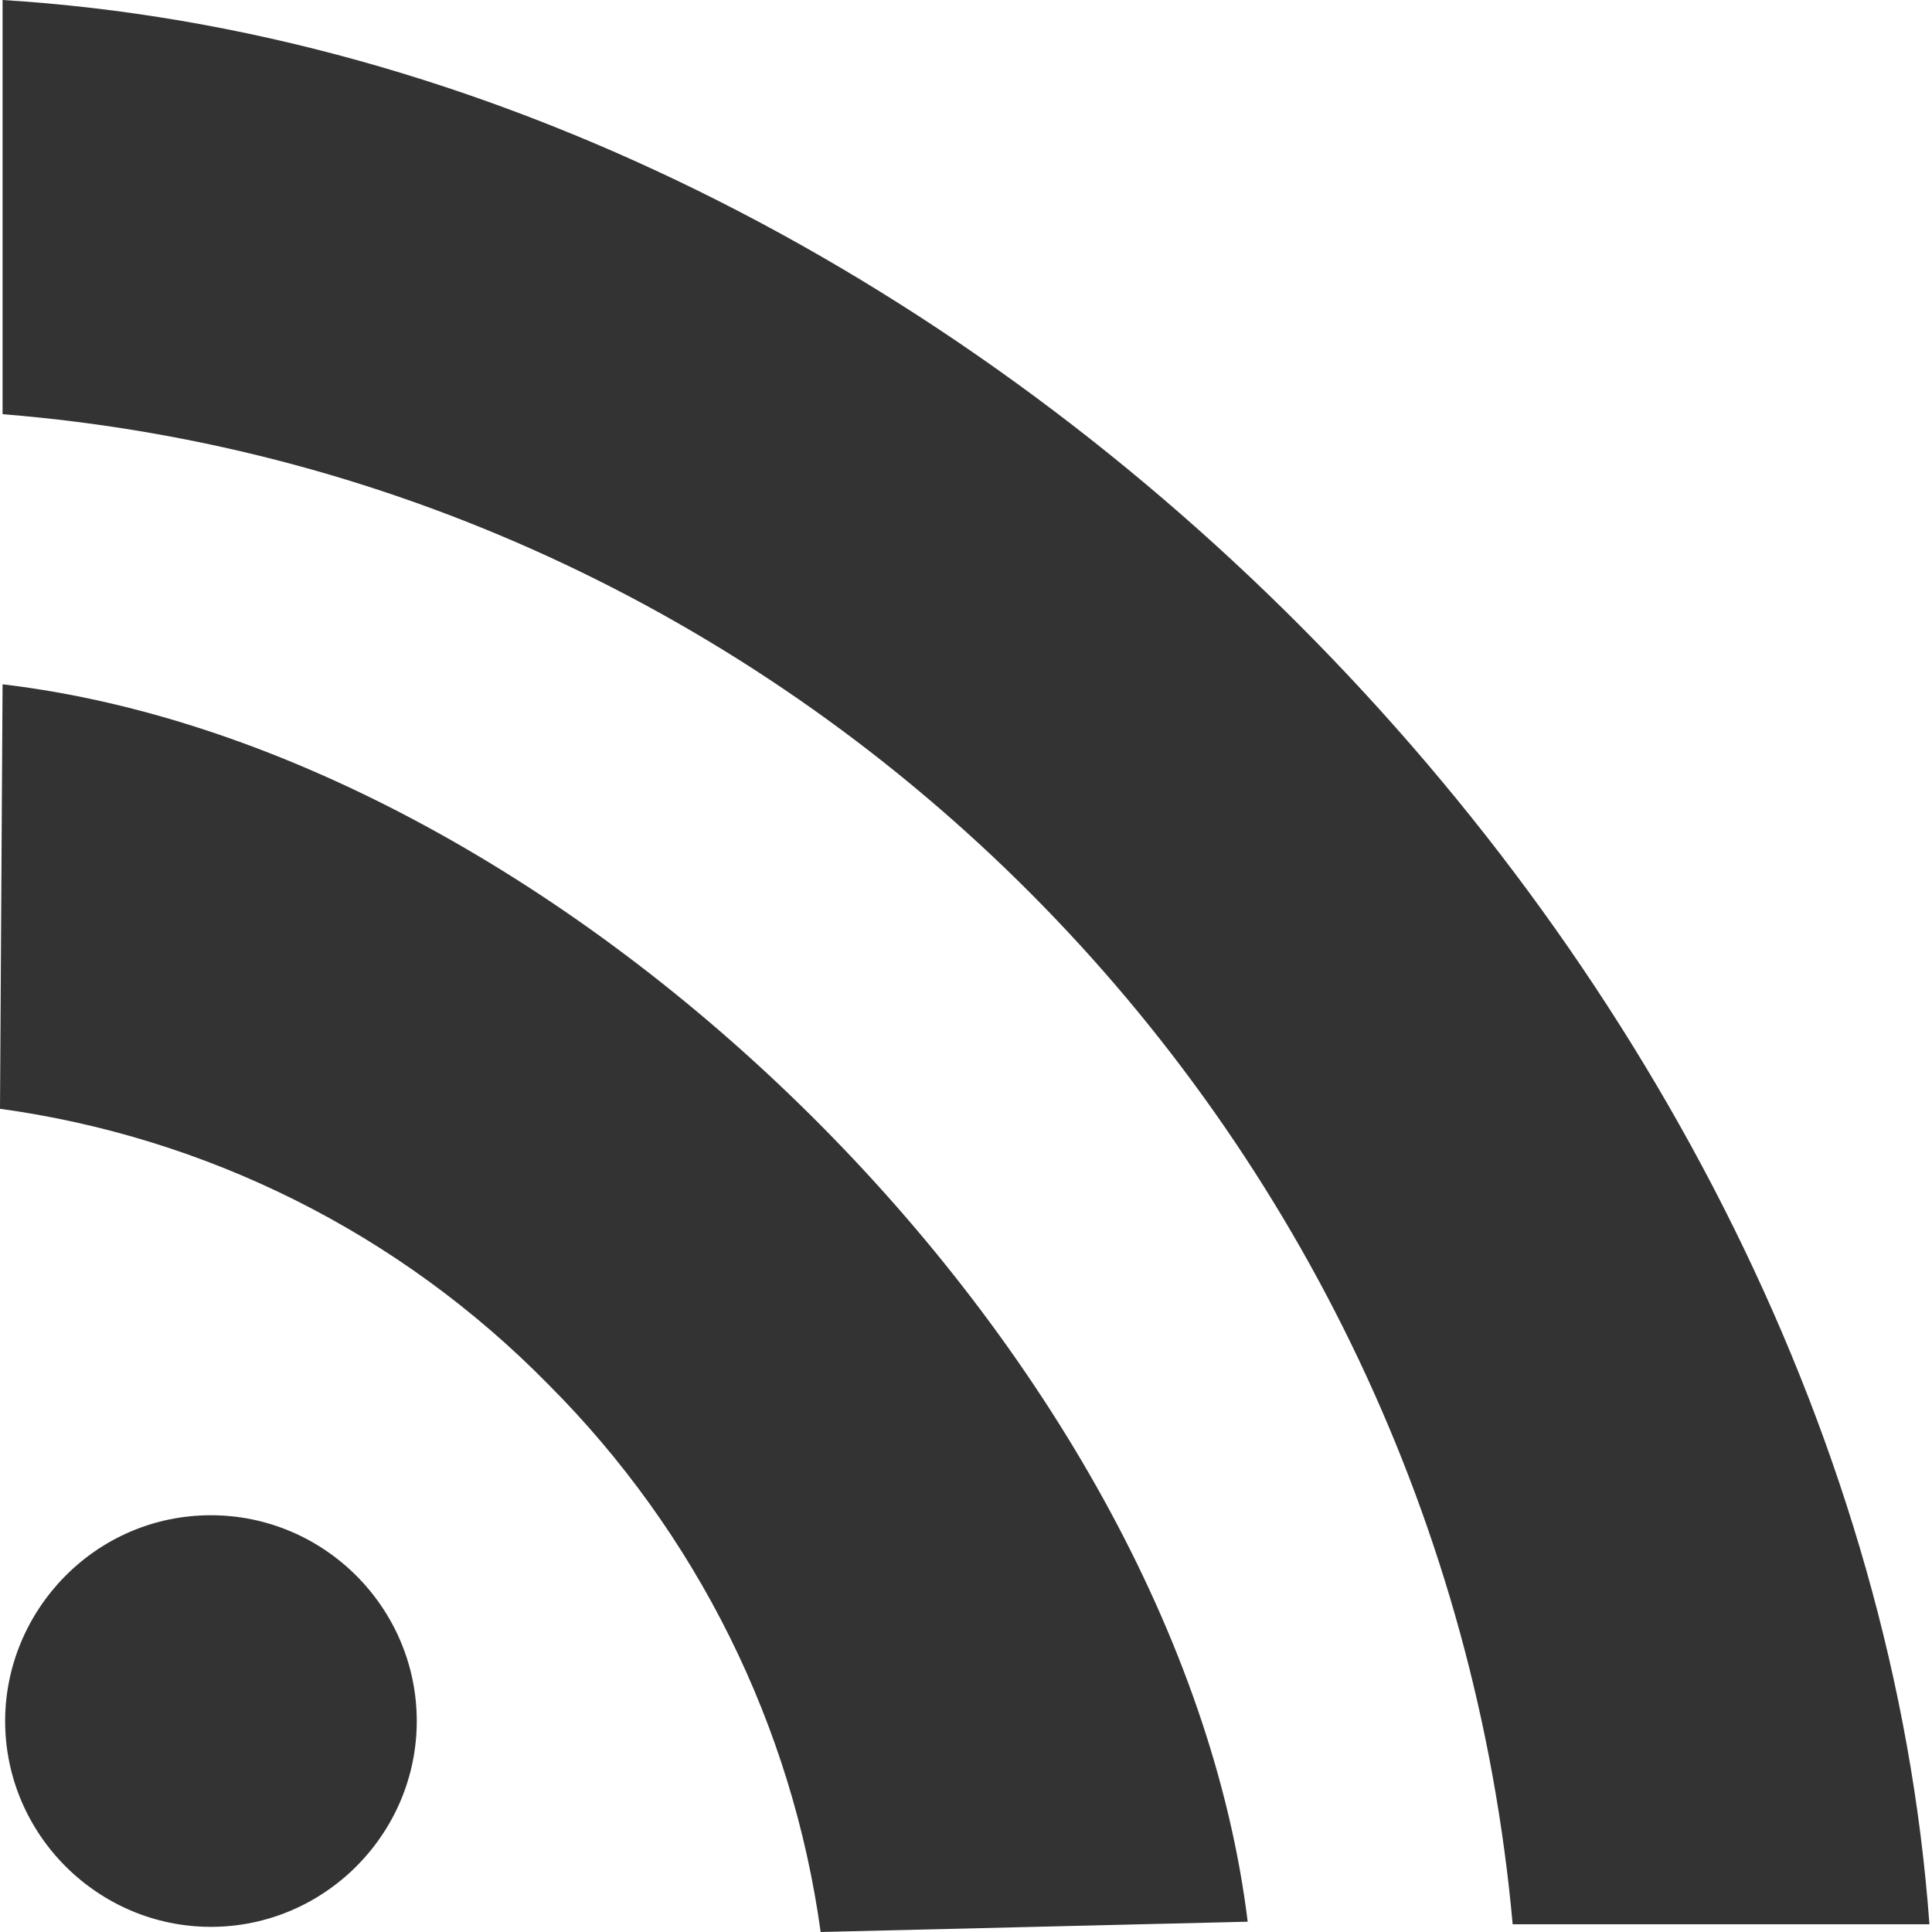
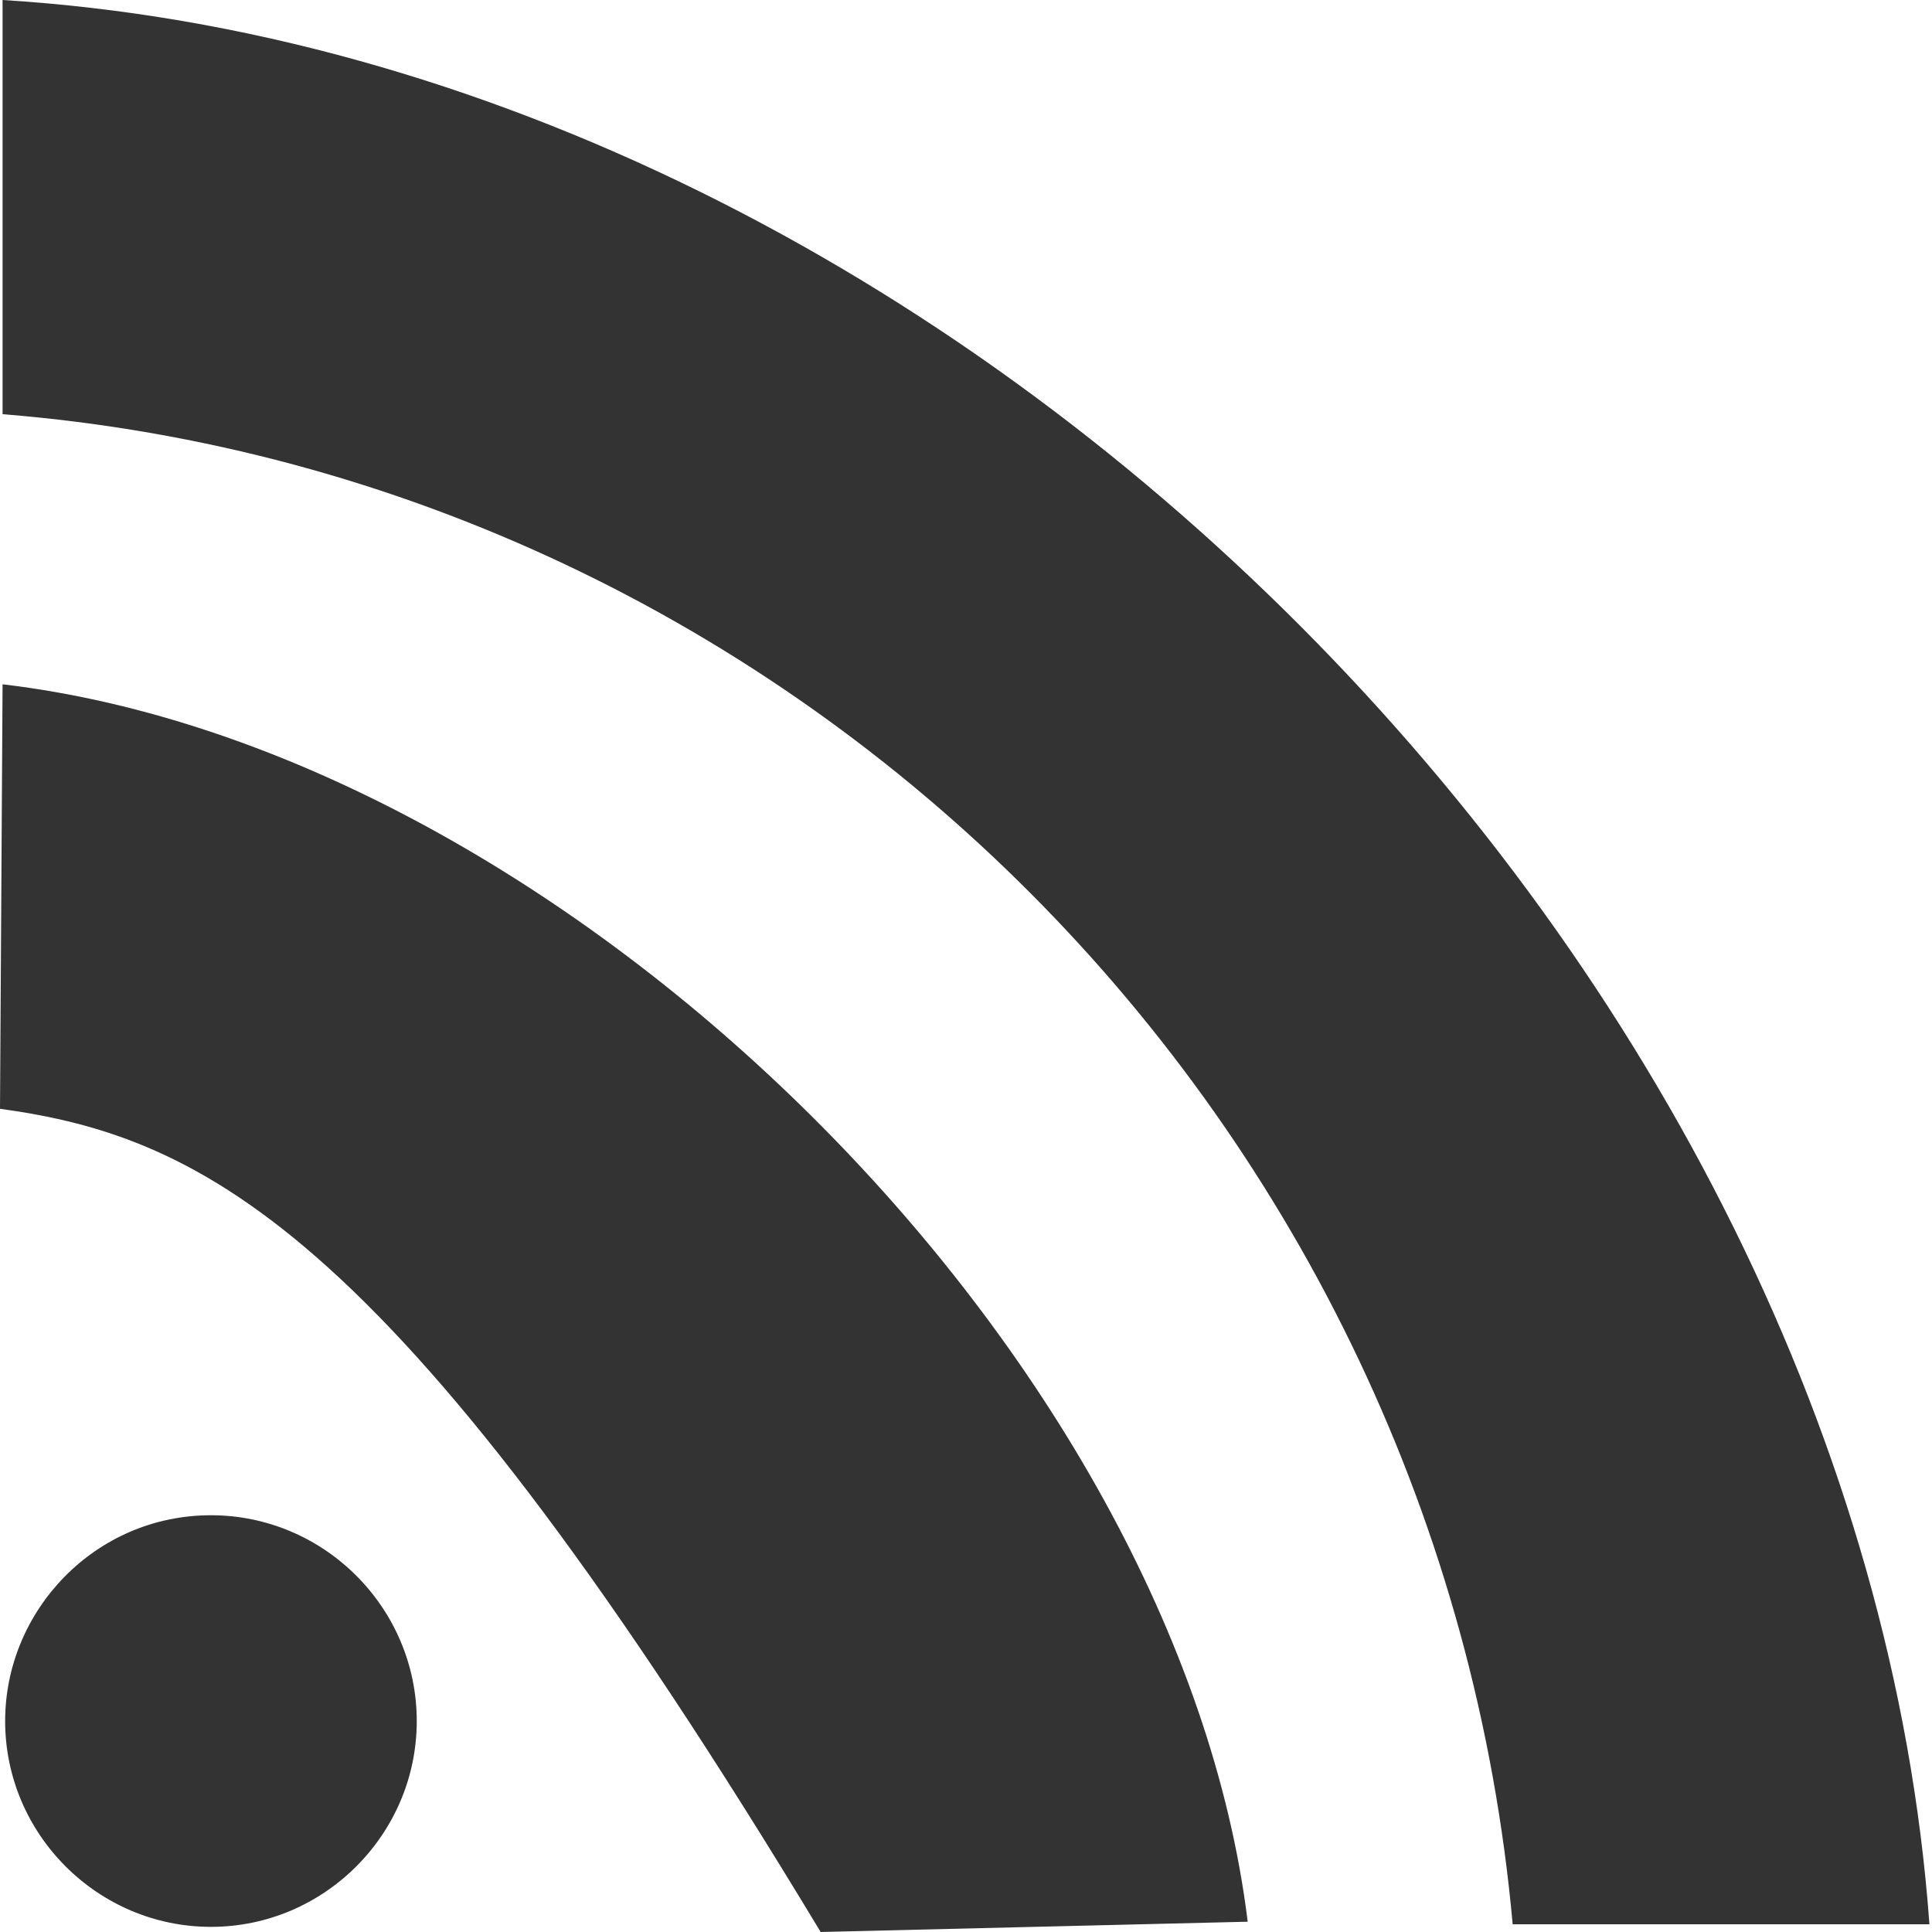
<svg xmlns="http://www.w3.org/2000/svg" version="1.1" id="Livello_1" x="0px" y="0px" viewBox="0 0 75.1 75.1" enable-background="new 0 0 75.1 75.1" xml:space="preserve">
-   <path fill="#333333" d="M0.2,66.9c0,4.4,3.6,8,8,8c4.4,0,8-3.6,8-8c0-4.4-3.6-8-8-8C3.7,58.9,0.2,62.6,0.2,66.9 M31.9,75.1  c-1.1-8-4.8-15.5-10.6-21.3C15.5,47.9,8,44.2,0,43.1l0.1-16.5c22,2.6,45.7,26.1,48.4,48.1L31.9,75.1z M58.8,74.8  C56,43.7,31.2,18.6,0.1,16.1L0.1,0c37.3,2.3,72.2,37.6,74.9,74.8L58.8,74.8z" />
+   <path fill="#333333" d="M0.2,66.9c0,4.4,3.6,8,8,8c4.4,0,8-3.6,8-8c0-4.4-3.6-8-8-8C3.7,58.9,0.2,62.6,0.2,66.9 M31.9,75.1  C15.5,47.9,8,44.2,0,43.1l0.1-16.5c22,2.6,45.7,26.1,48.4,48.1L31.9,75.1z M58.8,74.8  C56,43.7,31.2,18.6,0.1,16.1L0.1,0c37.3,2.3,72.2,37.6,74.9,74.8L58.8,74.8z" />
</svg>